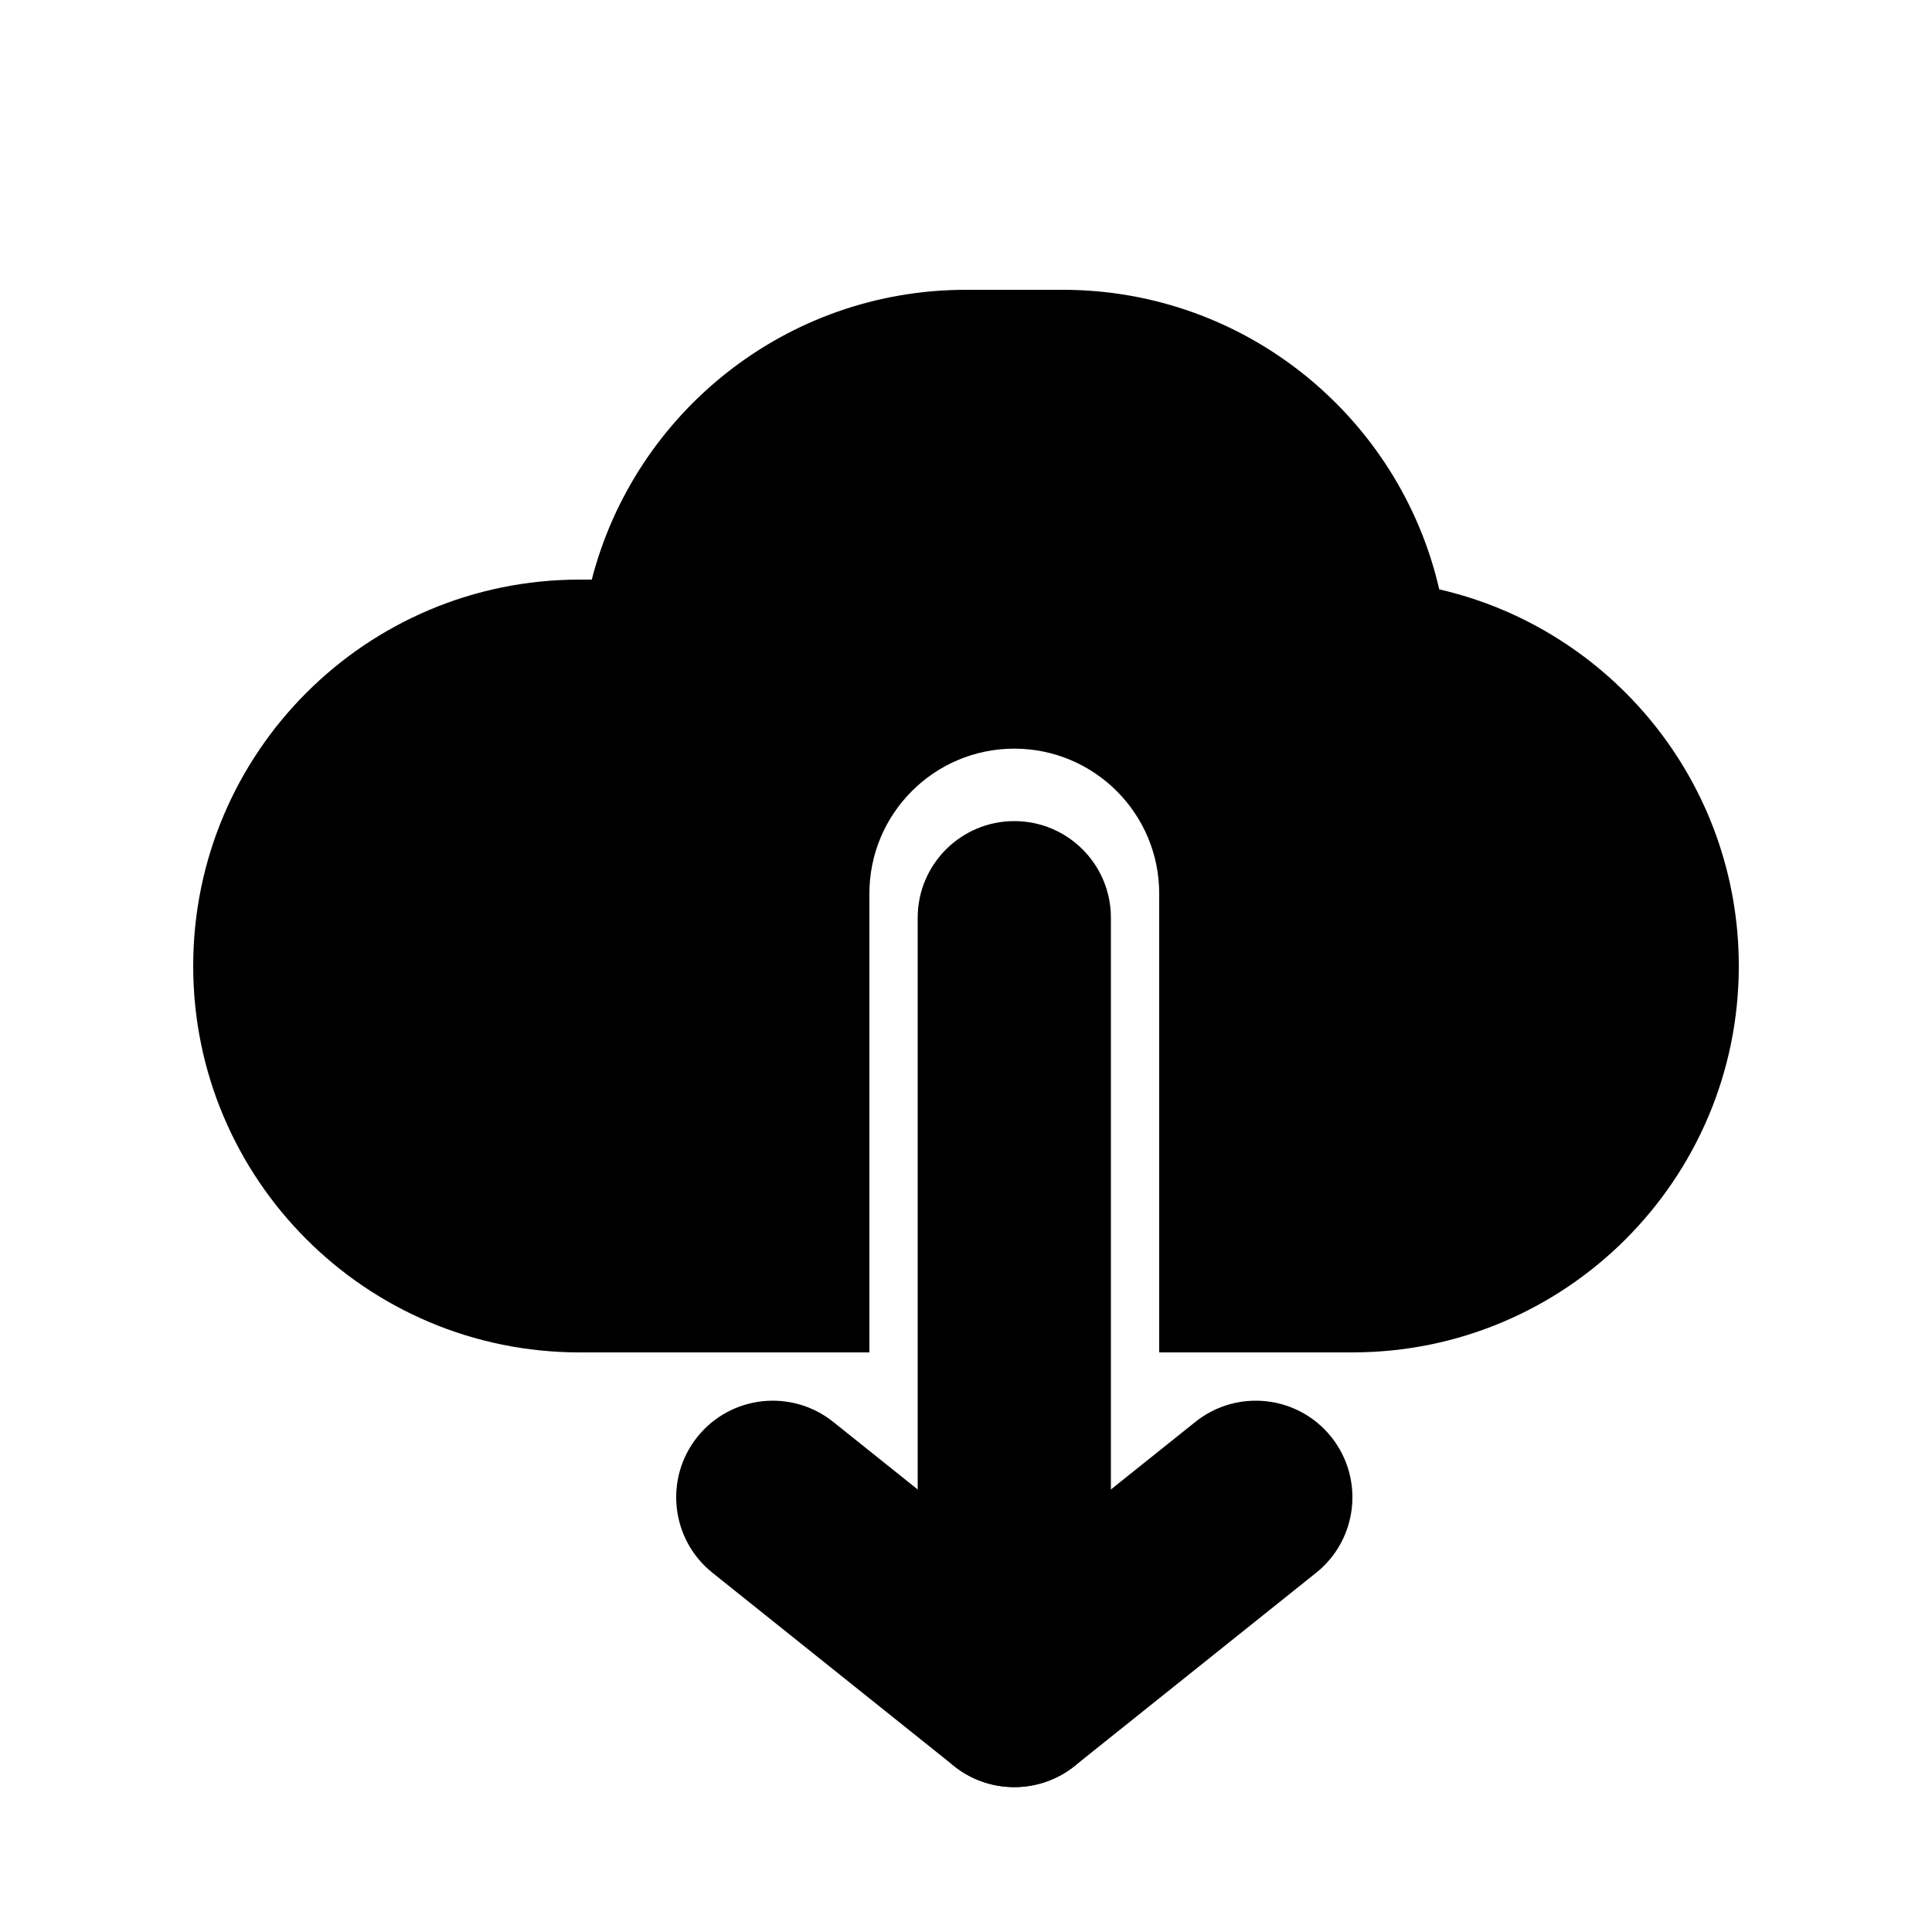
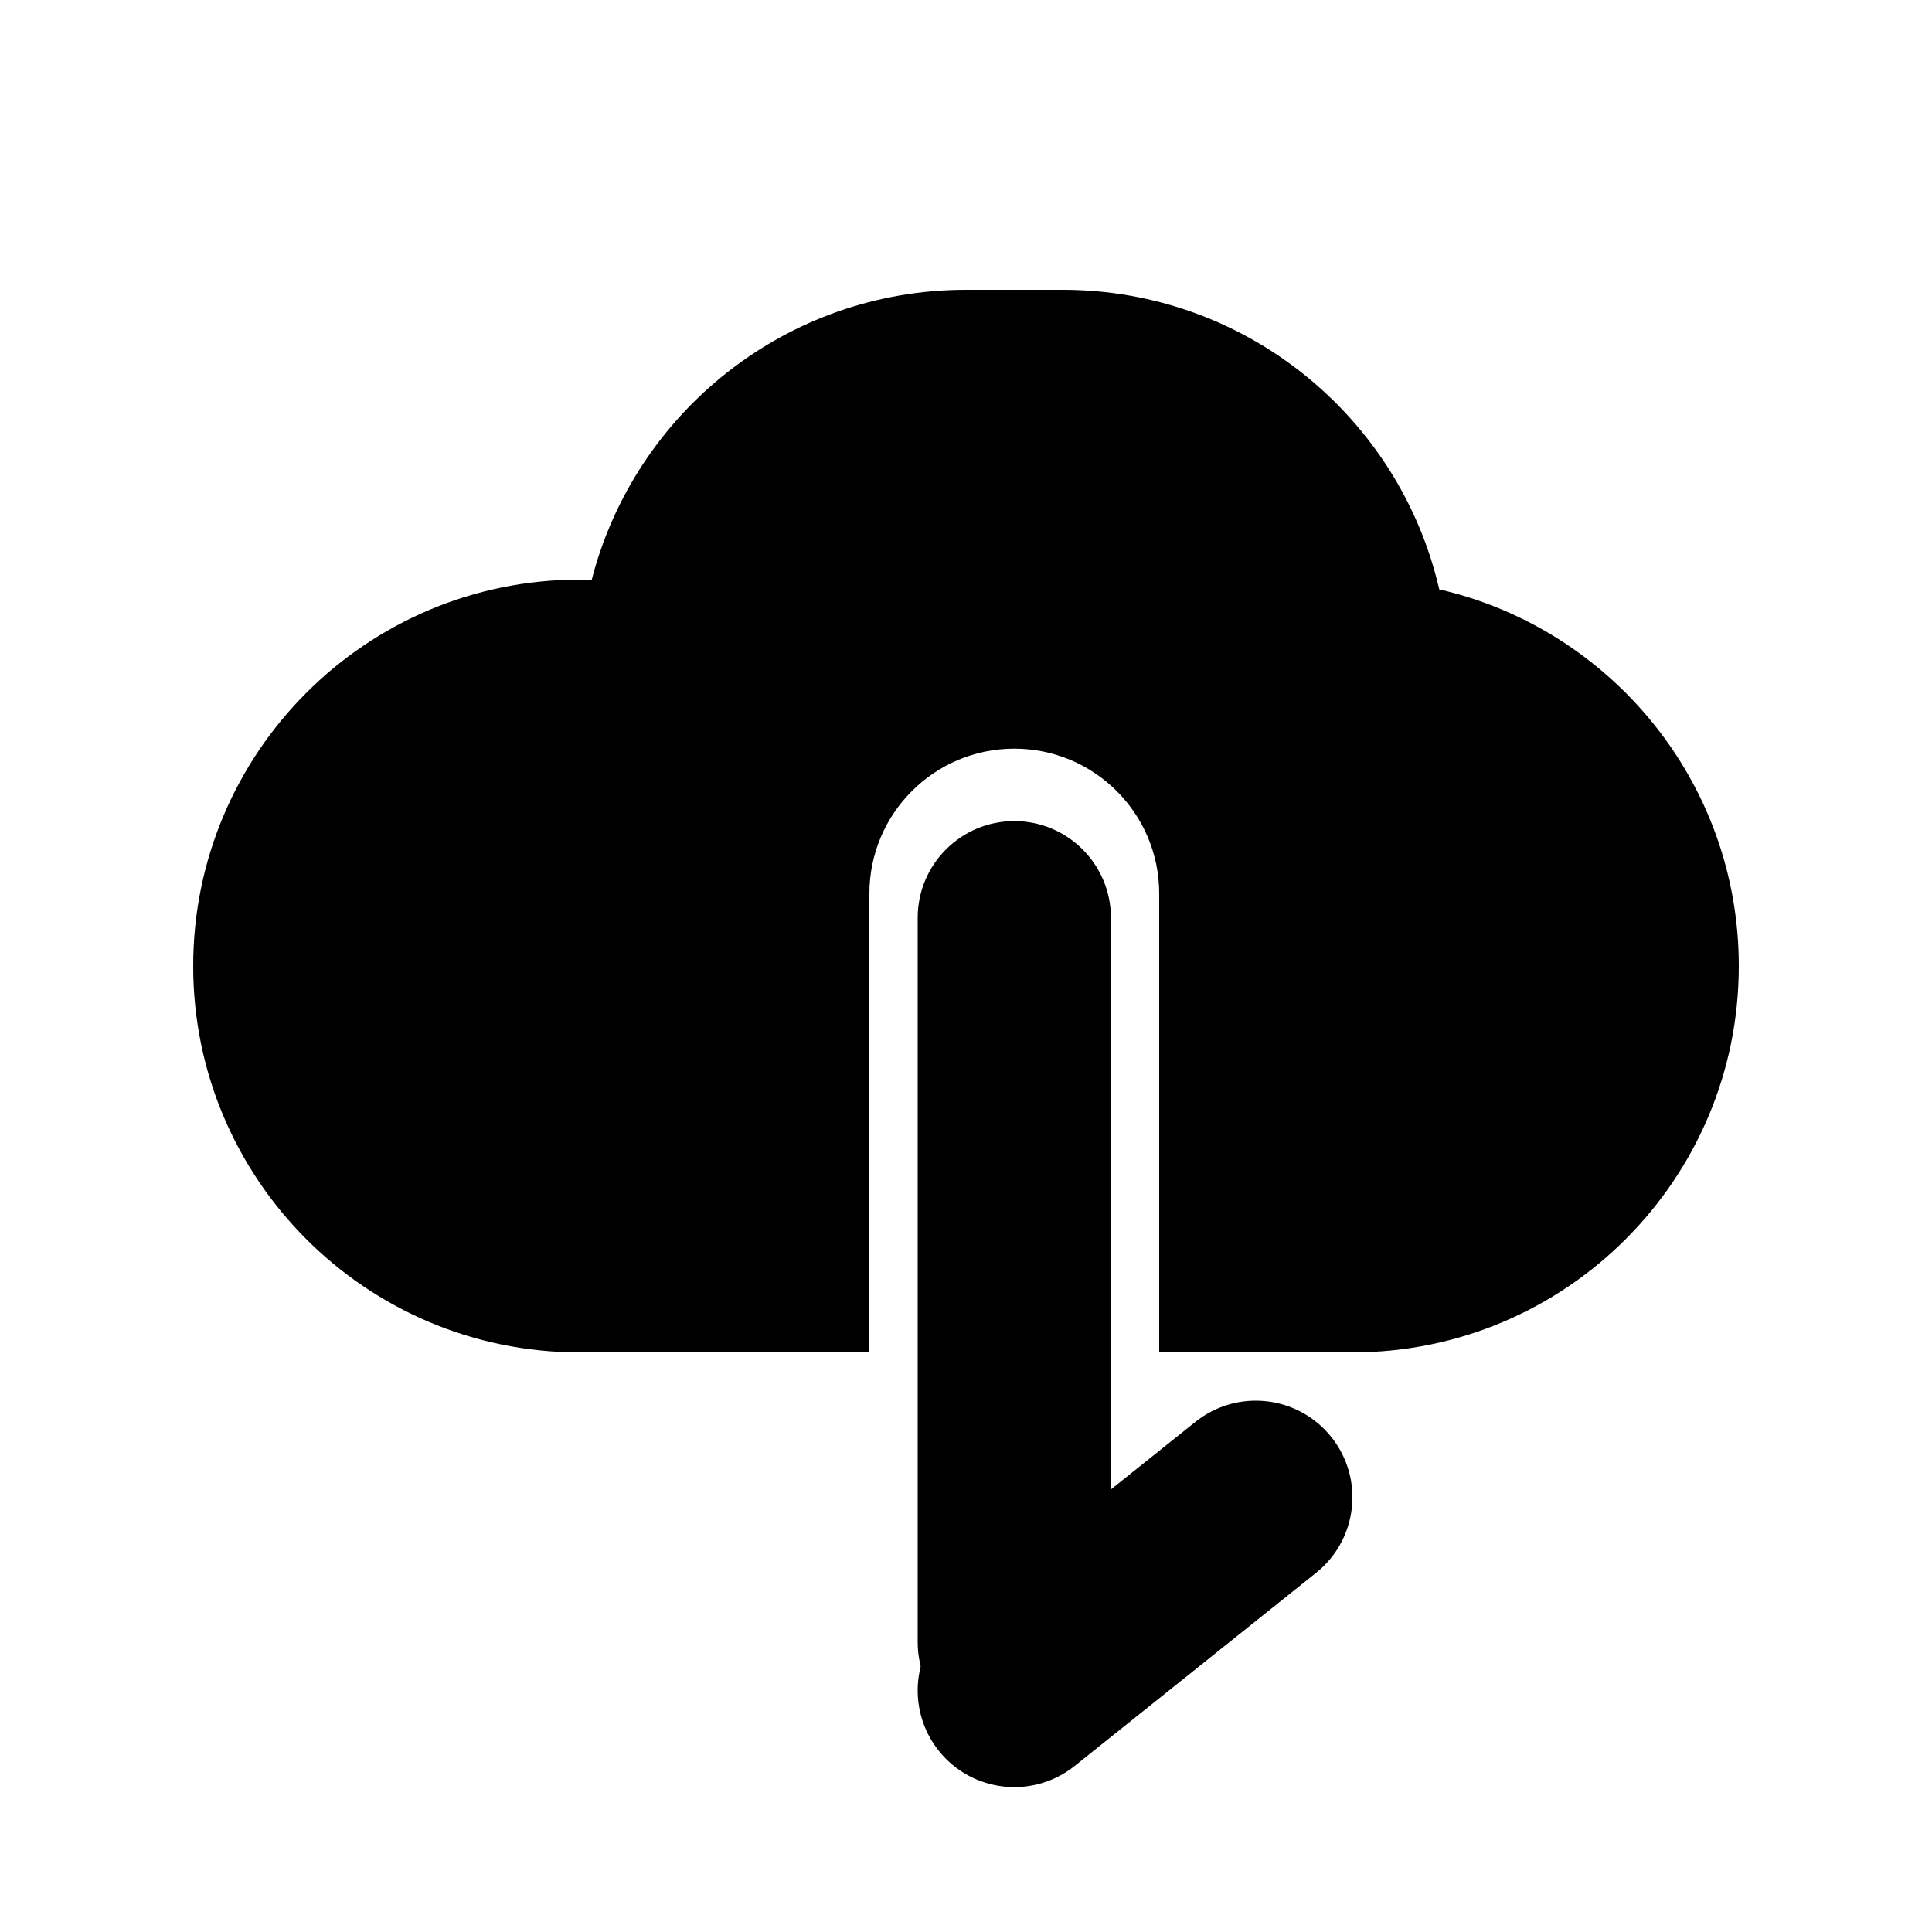
<svg xmlns="http://www.w3.org/2000/svg" viewBox="0 0 20 20" fill="none">
  <path fill-rule="evenodd" clip-rule="evenodd" d="M12 14V9.25C12 8.422 11.328 7.75 10.5 7.75C9.672 7.75 9 8.422 9 9.25V14H6C3.791 14 2 12.209 2 10C2 7.791 3.791 6 6 6H6.126C6.57 4.275 8.136 3 10 3H11C12.9 3 14.491 4.325 14.899 6.101C16.675 6.509 18 8.1 18 10C18 12.209 16.209 14 14 14H12Z" fill="currentColor" />
  <path d="M9.5 9.5C9.5 8.948 9.948 8.5 10.5 8.5C11.052 8.5 11.5 8.948 11.5 9.5L11.5 17C11.5 17.552 11.052 18 10.5 18C9.948 18 9.5 17.552 9.5 17V9.5Z" fill="currentColor" />
  <path d="M12.375 14.719C12.807 14.374 13.436 14.444 13.781 14.875C14.126 15.306 14.056 15.936 13.625 16.281L11.125 18.281C10.693 18.626 10.064 18.556 9.719 18.125C9.374 17.693 9.444 17.064 9.875 16.719L12.375 14.719Z" fill="currentColor" />
-   <path d="M7.375 16.281C6.944 15.936 6.874 15.306 7.219 14.875C7.564 14.444 8.193 14.374 8.625 14.719L11.125 16.719C11.556 17.064 11.626 17.693 11.281 18.125C10.936 18.556 10.307 18.626 9.875 18.281L7.375 16.281Z" fill="currentColor" />
</svg>